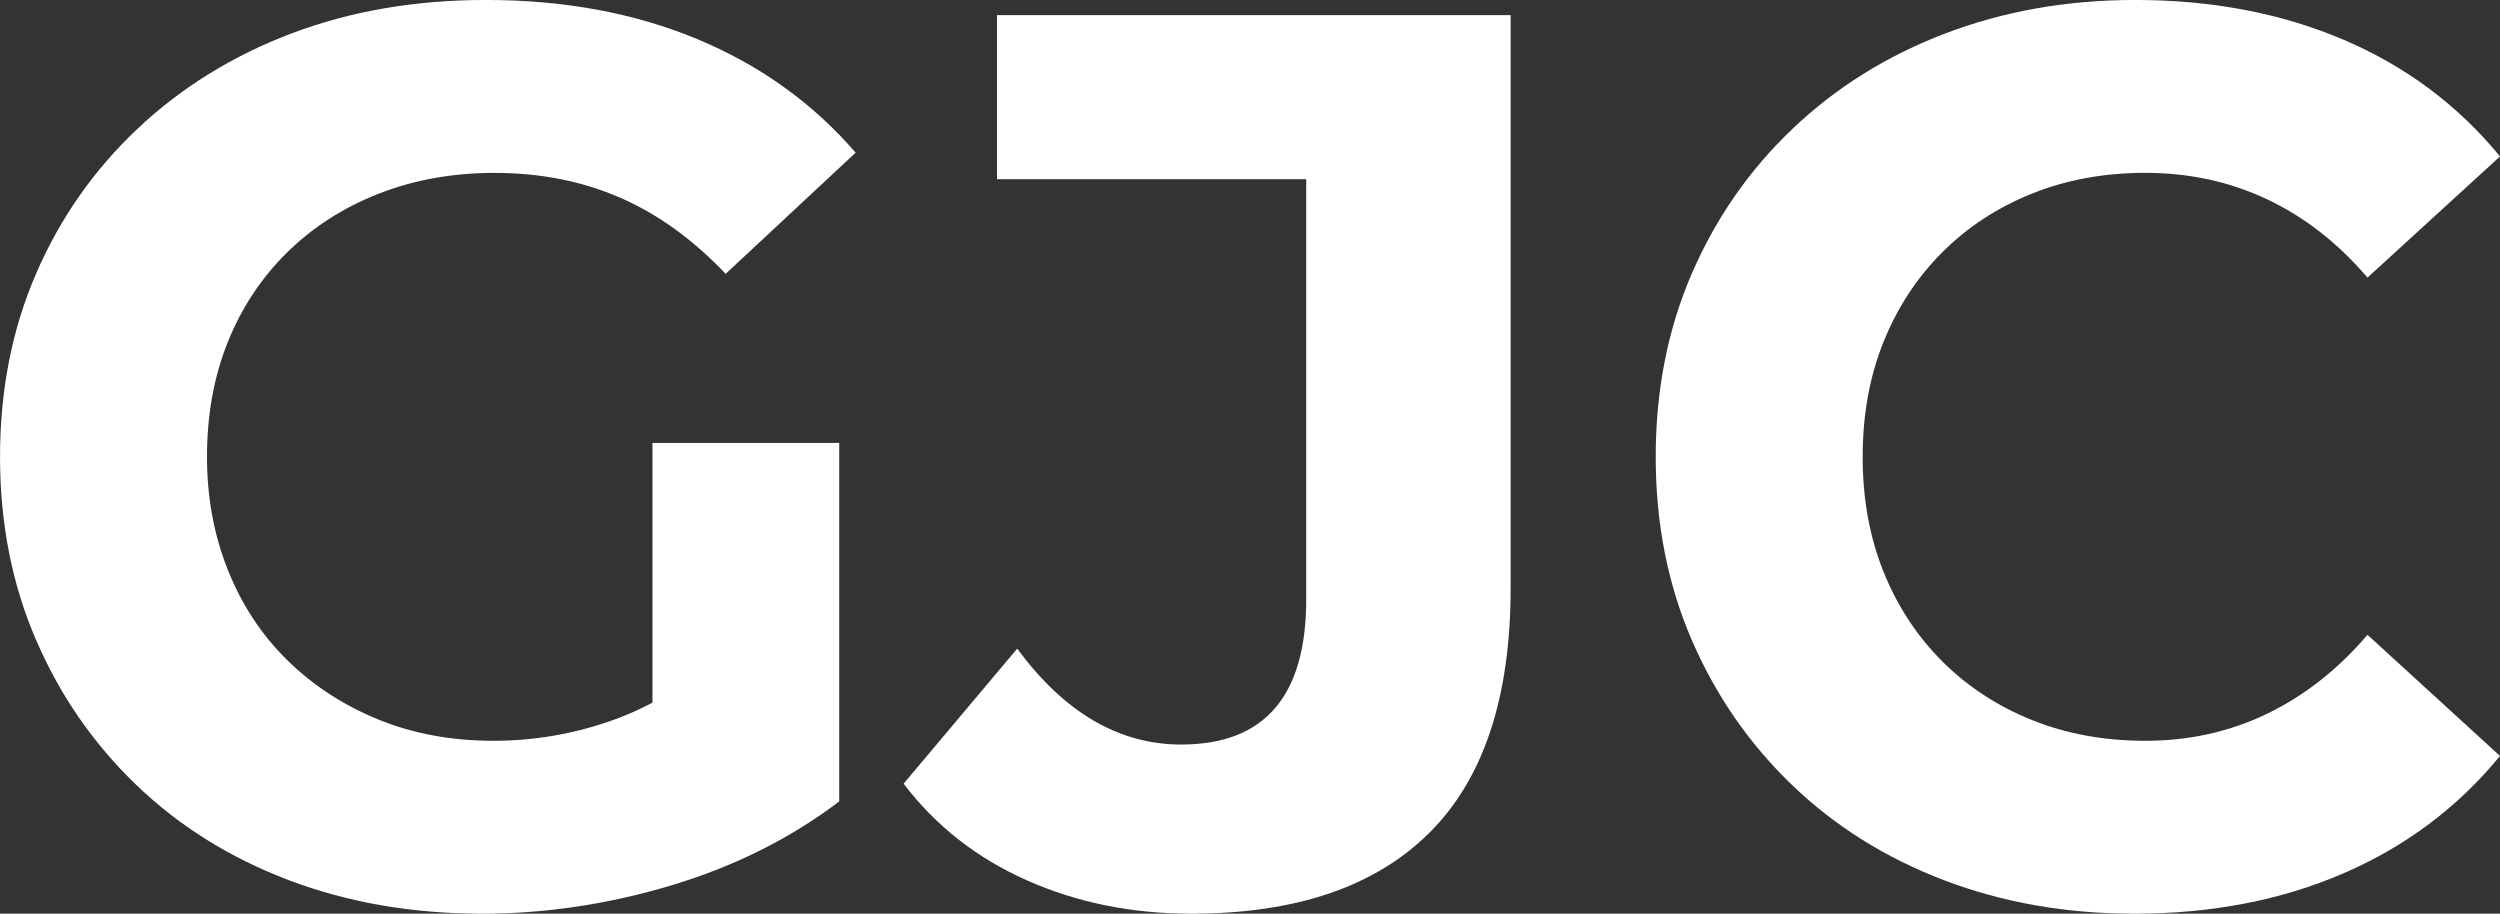
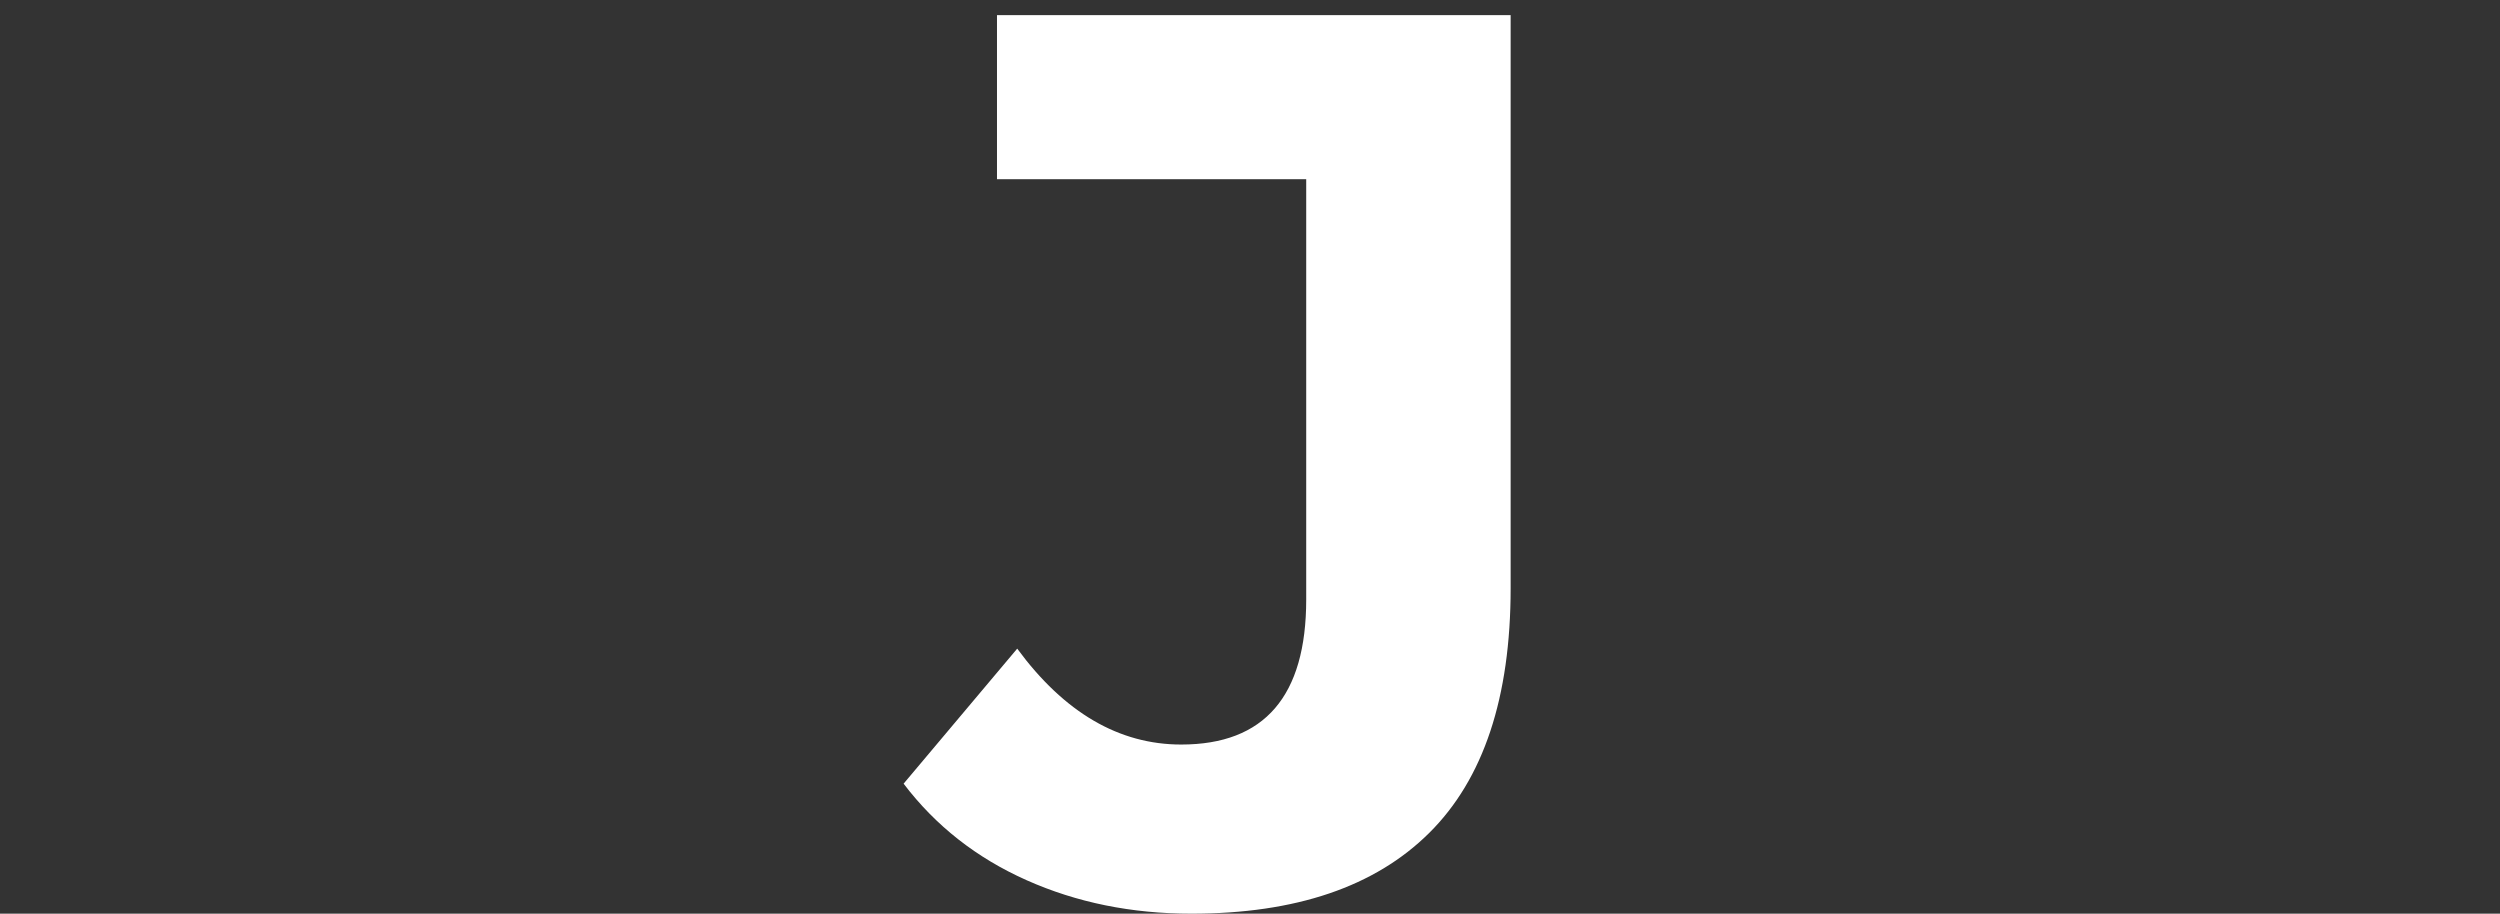
<svg xmlns="http://www.w3.org/2000/svg" id="b" viewBox="0 0 91.107 33.297">
  <rect x="0" y="0" width="91.107" height="33.297" fill="#333333" stroke="none" />
  <g id="c">
-     <path d="m17.569,33.297c-2.546,0-4.891-.406-7.037-1.219-2.146-.812-4.001-1.97-5.564-3.472s-2.783-3.266-3.656-5.289c-.874-2.024-1.311-4.247-1.311-6.669s.437-4.646,1.311-6.669c.874-2.023,2.107-3.786,3.702-5.289,1.594-1.502,3.465-2.659,5.61-3.472,2.146-.812,4.508-1.219,7.083-1.219,2.852,0,5.419.476,7.703,1.426s4.209,2.33,5.772,4.139l-4.737,4.415c-1.195-1.257-2.483-2.185-3.863-2.782s-2.897-.896-4.553-.896c-1.534,0-2.943.253-4.231.759s-2.399,1.219-3.334,2.139c-.936.92-1.656,2.008-2.162,3.265-.506,1.258-.759,2.652-.759,4.186,0,1.472.253,2.844.759,4.116s1.227,2.368,2.162,3.288c.935.92,2.038,1.641,3.311,2.162s2.675.781,4.209.781c1.472,0,2.904-.245,4.3-.735,1.395-.49,2.752-1.303,4.07-2.438l4.23,5.381c-1.778,1.35-3.816,2.368-6.116,3.059-2.3.689-4.6,1.034-6.898,1.034Zm6.209-5.059v-12.096h6.806v13.062l-6.806-.966Z" fill="#fff" stroke-width="0" />
    <path d="m43.416,33.297c-2.178,0-4.178-.406-6.002-1.219-1.824-.812-3.319-1.984-4.484-3.519l4.14-4.921c.858,1.166,1.786,2.04,2.782,2.622s2.062.873,3.196.873c3.035,0,4.554-1.763,4.554-5.288V6.53h-11.269V.552h18.719v20.88c0,3.986-.989,6.96-2.967,8.922-1.978,1.963-4.867,2.943-8.669,2.943Z" fill="#fff" stroke-width="0" />
-     <path d="m77.769,33.297c-2.483,0-4.79-.406-6.921-1.219-2.132-.812-3.979-1.97-5.542-3.472s-2.782-3.266-3.656-5.289c-.874-2.024-1.311-4.247-1.311-6.669s.437-4.646,1.311-6.669,2.1-3.786,3.679-5.289c1.579-1.502,3.434-2.659,5.565-3.472,2.131-.812,4.438-1.219,6.922-1.219,2.789,0,5.318.482,7.588,1.448,2.269.966,4.17,2.385,5.703,4.254l-4.829,4.416c-1.073-1.257-2.292-2.208-3.656-2.852-1.364-.645-2.845-.966-4.438-.966-1.502,0-2.882.253-4.139.759-1.258.506-2.346,1.219-3.266,2.139s-1.633,2.008-2.139,3.265c-.506,1.258-.759,2.652-.759,4.186s.253,2.929.759,4.186,1.219,2.345,2.139,3.265,2.008,1.633,3.266,2.139c1.257.506,2.637.759,4.139.759,1.594,0,3.074-.329,4.438-.988s2.583-1.617,3.656-2.875l4.829,4.415c-1.533,1.871-3.435,3.297-5.703,4.277-2.27.981-4.813,1.472-7.635,1.472Z" fill="#fff" stroke-width="0" />
  </g>
</svg>